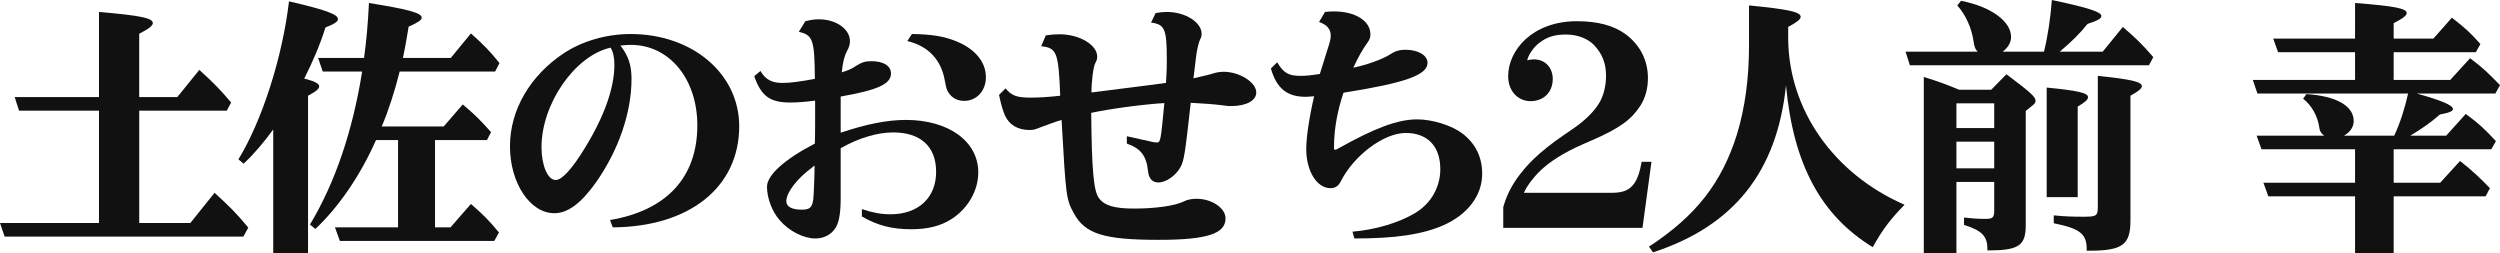
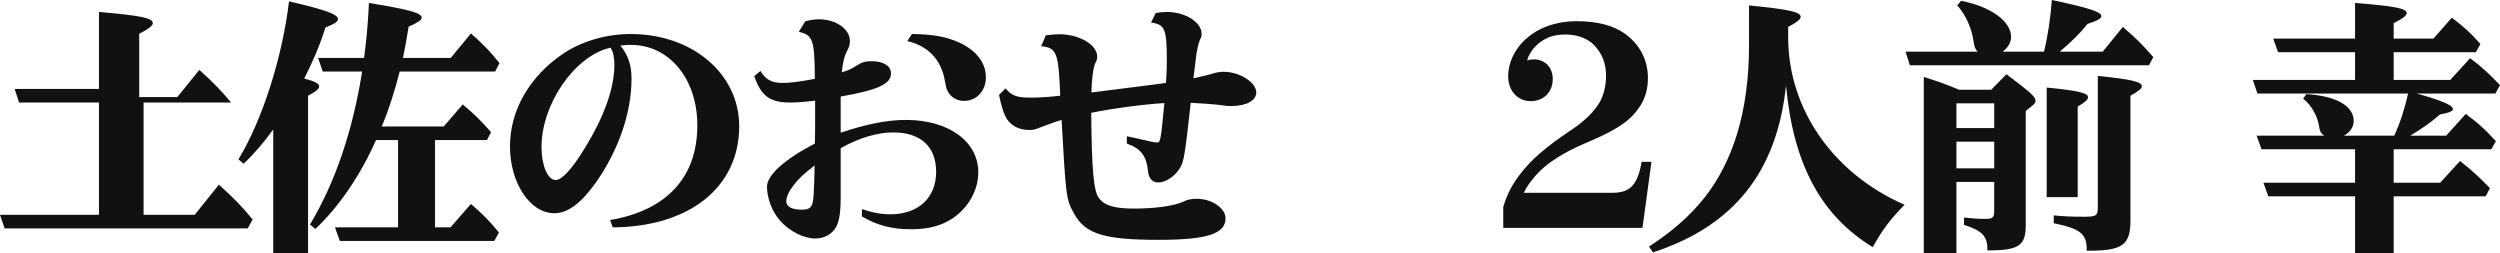
<svg xmlns="http://www.w3.org/2000/svg" id="design" width="919.37" height="93.11" viewBox="0 0 919.37 93.11">
  <defs>
    <style>.cls-1{fill:#111;stroke-width:0px;}</style>
  </defs>
-   <path class="cls-1" d="M65.2,35.7l8.1-10c5.3,4.8,7.8,7.4,11.7,12l-1.6,3h-32.2v41.3h18.8l8.9-11.1c5.7,5.2,8,7.5,12.4,12.8l-1.8,3.3H1.7l-1.7-5h36.4v-41.3H7l-1.6-5h31V4.4c15.1,1.3,19.8,2.2,19.8,4.1,0,.9-1.4,2.1-5,3.9v23.3h14Z" />
+   <path class="cls-1" d="M65.2,35.7l8.1-10c5.3,4.8,7.8,7.4,11.7,12h-32.2v41.3h18.8l8.9-11.1c5.7,5.2,8,7.5,12.4,12.8l-1.8,3.3H1.7l-1.7-5h36.4v-41.3H7l-1.6-5h31V4.4c15.1,1.3,19.8,2.2,19.8,4.1,0,.9-1.4,2.1-5,3.9v23.3h14Z" />
  <path class="cls-1" d="M100.48,47.6c-3.4,4.7-7.4,9.4-10.9,12.6l-1.9-1.6c8.8-14.4,16.2-37.7,18.6-58.1,13.5,3.1,18,4.8,18,6.5,0,1-1.3,1.8-4.6,3.1-1.8,5.9-4.6,12.5-7.8,18.8,3.6.9,5.5,1.8,5.5,2.8s-1.1,1.9-4.1,3.5v57.9h-12.8v-45.5ZM163.18,46.5l7-8.1c4.6,3.9,6.7,6,10.4,10.2l-1.5,2.9h-19.1v32.1h5.7l7.5-8.6c4.8,4.2,6.6,6,10.3,10.5l-1.7,3.1h-56.8l-1.8-5h23.2v-32.1h-8.1c-5.7,12.9-13.6,24.5-22.3,32.7l-2-1.6c9.3-15.5,15.7-34.4,19.2-56.3h-14.5l-1.7-5h16.9c.9-6.7,1.4-12.2,1.8-20.2,14.9,2.4,19.4,3.7,19.4,5.4,0,.9-1.4,1.8-4.8,3.3-1,6.2-1.5,8.6-2.1,11.5h17.6l7.4-9c4.5,4,6.9,6.4,10.5,10.9l-1.6,3.1h-35.1c-1.7,6.9-4.3,14.9-6.6,20.2h22.8Z" />
  <path class="cls-1" d="M224.34,80.91c20.8-3.5,32.1-15.7,32.1-34.8,0-17.1-10.3-29.6-24.4-29.6-.7,0-1.4,0-2.4.1l-1,.1h-.5c3,3.9,4.1,7.3,4.1,12.3,0,12.5-4.8,26.3-13.1,38.1-5.4,7.6-10.3,11.3-15.3,11.3-8.9,0-16.3-11.1-16.3-24.6s7.5-26,19.6-34.1c6.9-4.6,15.8-7.2,24.8-7.2,22.7,0,39.9,14.6,39.9,33.9,0,22.4-18.2,37-46.5,37.2l-1-2.7ZM224.54,17.5c-.1,0-.3.1-.3.1-13,3.1-25.1,20.7-25.1,36.5,0,6.8,2.3,12.1,5.2,12.1,2.3,0,6-4,10.7-11.7,7.1-11.5,10.9-22.1,10.9-30.6,0-2.6-.4-4.7-1.3-6.2l-.1-.2Z" />
  <path class="cls-1" d="M279.66,26.1c1.8,3.1,4.1,4.4,8.1,4.4,2.8,0,6.6-.5,11.9-1.5-.1-14.4-.7-16.1-5.9-17.3l2.4-3.9c2.1-.5,3.3-.7,5-.7,6.3,0,11.4,3.6,11.4,8,0,1.3-.3,2.3-1.1,3.7-.9,1.8-1.5,3.8-1.9,7.8,2.4-.7,3.8-1.4,5.3-2.4,2.1-1.3,3.3-1.7,5.6-1.7,4.4,0,7.2,1.7,7.2,4.5,0,3.9-4.8,6.1-18.5,8.5v13.3c9.5-3.2,17.2-4.7,24-4.7,15.7,0,26.6,7.9,26.6,19.3,0,6.6-3.7,13.1-9.6,17-4.1,2.7-8.9,3.9-15.1,3.9-7.1,0-12.4-1.4-18.1-4.7v-2.7c3.9,1.3,7,1.9,10.5,1.9,10.3,0,16.8-6.1,16.8-15.6s-5.9-14.5-15.8-14.5c-5.8,0-12.6,2-19.3,5.8v18.1c0,5.5-.5,8.7-1.7,10.9-1.5,2.6-4.3,4.2-7.6,4.2-4.3,0-9.7-2.7-13.1-6.7-2.8-3.1-4.7-8.2-4.7-12.3,0-4.3,6.4-10.1,17.6-15.9.1-3.1.1-4.9.1-8.3v-7.5c-3.9.5-6.7.7-9.1.7-7.5,0-10.7-2.3-13.3-9.7l2.3-1.9ZM298.96,61.3l-.3.3c-5.5,4-9.5,9.2-9.5,12.4,0,2,2,3.1,5.7,3.1,2.9,0,3.8-.8,4.2-3.7.2-1.1.5-9.4.5-12.5l-.6.4ZM335.36,12.5c6.9.1,11.4.8,15.6,2.4,7.4,2.8,11.6,7.7,11.6,13.5,0,5-3.4,8.7-8,8.7-3,0-5.3-1.6-6.4-4.3-.2-.7-.3-1-.7-3.1-1.3-7.7-6.1-12.8-13.8-14.6l1.7-2.6Z" />
  <path class="cls-1" d="M424.29,52.3l1.2.1c1.3,0,1.4-.9,2.7-14.5-8.1.5-19.9,2.1-26.9,3.6.2,21.1.9,28.7,2.8,31.3,2,2.8,5.7,3.9,13,3.9,7.8,0,14.9-1,18.2-2.6,1.3-.7,2.9-1,4.8-1,5.5,0,10.6,3.4,10.6,7.2,0,5.7-6.9,7.9-24.6,7.9-20.2,0-27.1-2.2-31.2-9.8-2.8-5.1-2.9-5.9-4.5-34.3-2.1.6-5,1.7-7.7,2.7-2.2.9-2.8,1-4.1,1-4.2,0-7.4-1.8-9-5.3-.8-1.9-1.4-3.8-2.2-7.6l2.4-2.4c2.2,2.7,4.2,3.4,9.2,3.4,3,0,6.5-.2,10.9-.7-.6-16-1.3-17.6-7-18.2l1.7-4c2.3-.3,3.4-.4,5-.4,7.4,0,13.9,3.9,13.9,8.2,0,.9-.2,1.5-.6,2.2-.8,1.3-1.5,6.7-1.5,11,17-2.1,24.3-3.1,27.4-3.5.3-4.8.3-6,.3-8.3,0-11.6-.7-13.2-5.8-13.9l1.7-3.5c1.7-.3,2.7-.4,4.2-.4,6.7,0,12.7,3.8,12.7,8,0,.8-.1,1.3-.6,2.2-.5,1-1.3,4.5-1.5,6.8-.5,3.9-.7,5.8-.9,7.4,3.6-.8,6.5-1.5,7.6-1.9,1-.3,2.4-.5,3.5-.5,5.9,0,12,3.9,12,7.6,0,3-3.7,5-9.2,5-1,0-1.6,0-3.5-.3-3.1-.4-6.1-.6-11.4-.9-2.1,19-2.5,21.4-3.8,23.7-1.7,3.1-5.3,5.6-8.1,5.6-2.2,0-3.5-1.4-3.8-4.1-.6-5.8-2.7-8.4-7.8-10.2v-2.7l9.9,2.2Z" />
-   <path class="cls-1" d="M469.67,22.9c2.4,4,4.2,5,8.7,5,1.8,0,3.8-.2,7-.7.7-2.2,1.5-4.9,2.5-8,1.4-4.3,1.5-4.9,1.5-6.2,0-2.3-1.5-4-4.3-4.9l2.2-3.7c1.6-.2,2.3-.2,3.4-.2,7.7,0,13.3,3.5,13.3,8.4,0,1.2-.3,2-1.1,3.1-1.6,2.2-3.2,4.9-5.2,9.2,5.2-1.1,10.6-3.1,13.2-4.7,2.1-1.4,3.7-1.9,6-1.9,4.6,0,8.1,2,8.1,4.8,0,4.5-8.2,7.4-30.9,11-2.2,6.5-3.4,13-3.5,19.5v.6c0,.6.1.9.4.9.2,0,.5-.1,1-.4,13.7-7.7,22.1-10.8,29.2-10.8,5.6,0,12.6,2.2,16.5,5.1,4.9,3.7,7.4,8.7,7.4,14.9,0,8-5.3,15-14.4,19-7.9,3.4-17.7,4.8-32.6,4.8l-.7-2.5c8.4-.7,17.2-3.3,23.1-6.9,5.8-3.5,9.2-9.5,9.2-16.1,0-8.4-4.7-13.3-12.7-13.3s-18.9,8.1-23.8,17.6c-.9,1.9-2.1,2.7-3.9,2.7-5,0-8.9-6.3-8.9-14.4,0-4.3,1.1-11.7,2.9-19.4-1.3.1-2.5.2-3.1.2-6.9,0-10.7-3.1-12.8-10.4l2.3-2.3Z" />
  <path class="cls-1" d="M578.82,47.1c3.8-2.6,7.4-6,9.4-9.4,1.4-2.4,2.4-6,2.4-9.8,0-4.6-1.4-8.1-4.3-11.2-2.1-2.3-5.9-4-10.4-4-3.9,0-6.8.7-9.9,3.1-2.2,1.7-4,4.5-4.4,6.4,5.3-1.5,9.4,1.8,9.4,6.8s-3.4,8.2-8.2,8.2c-4.3,0-8.2-3.4-8.2-9.2,0-9.4,8.8-20.2,25.3-20.2,7.8,0,13.5,1.7,17.5,4.5,5.1,3.6,8.6,9.2,8.6,16.4,0,4-1,7.4-2.8,10.2-3.2,4.9-7.2,8.1-17.8,12.7l-3,1.3c-7.8,3.4-12.8,6.8-16,9.9-2.5,2.4-5,5.7-6,8.1h32.2c4,0,6.3-.8,8.1-3.1,1.4-1.8,2.3-4.4,3-8.3h3.6l-3.3,24.3h-51.2v-7.7c.9-3.1,2.3-6.5,4.9-10.3,3.5-4.9,7.8-9.6,17.6-16.3l3.5-2.4Z" />
  <path class="cls-1" d="M657.6,14.2c.2,26.2,16.7,49.7,42.8,61.1-5.2,5.3-8.1,9.1-11.7,15.6-19.1-11.7-29.2-30.5-31.9-59.5-3.3,31.8-19.2,51.7-48.9,61.4l-1.5-2.1c17.3-11.3,26.8-23.5,32.4-41.4,2.9-9.6,4.4-20.4,4.4-32.6V2c14.5,1.4,19,2.4,19,4.2,0,.9-1.3,1.9-4.6,3.7v4.3Z" />
  <path class="cls-1" d="M727.27,19c-.9-1-1.2-1.7-1.5-3.8-.7-4.9-2.9-9.8-6-13.2l1.4-1.7c10.9,2.1,18.4,7.5,18.4,13.3,0,2-1.1,3.9-3.1,5.4h15.2c1.4-5.6,2.4-12.4,2.9-19,13.7,2.9,18.2,4.4,18.2,5.9,0,.9-1.4,1.7-5.1,2.9-2.5,3.2-5.8,6.5-10.2,10.2h15.8l7.4-9.1c5.1,4.4,7.1,6.4,11.2,11.1l-1.6,3h-87.91l-1.6-5h26.5ZM719.47,66.9v26.2h-12V28.3c4.9,1.5,8.2,2.7,13,4.7h11.8l5.6-5.7c9,6.8,10.7,8.3,10.7,9.8,0,.5-.3,1-.9,1.5l-2.7,2.2v42c0,7.6-2.6,9.3-14.1,9.3.1-5.1-1.7-7.2-8.6-9.4v-2.7c2.5.3,4.9.5,7.8.5,2.7,0,3.3-.5,3.3-2.9v-10.7h-13.9ZM733.37,38h-13.9v9.1h13.9v-9.1ZM719.47,52.1v9.8h13.9v-9.8h-13.9ZM752.67,32.2c11.4,1.1,15.2,2,15.2,3.5,0,.9-.9,1.8-3.8,3.5v33.3h-11.4v-40.3ZM755.27,79.2c3.8.4,7,.5,10.9.5,4.8,0,5.3-.3,5.3-3.6V27.9c12.5,1.3,16.2,2.2,16.2,3.8,0,.8-1.1,1.8-4.2,3.5v45.9c0,9.1-3,11.2-16.1,11.1.2-6.1-2.2-8.1-12.1-10.1v-2.9Z" />
  <path class="cls-1" d="M880.27,67.2h17.1l7.3-8c4.8,3.8,6.9,5.8,11,10l-1.6,3h-33.8v20.9h-14.2v-20.9h-31.9l-1.8-5h33.7v-12.3h-34.4l-1.8-5h24.9c-1.1-.7-1.7-1.7-1.8-2.7-.6-4.5-2.9-8.5-6-10.9l1.2-1.7c10.9.7,17.4,4.3,17.4,9.9,0,2.2-1.3,4.1-3.6,5.4h18.5c2.1-4.5,3.9-10,5.1-15.5h-55.4l-1.7-5h37.6v-10.2h-28.3l-1.8-5h30.1V1.1c14.4,1.1,19,2,19,3.7,0,.9-1.4,2-4.8,3.7v5.7h14.6l6.8-7.7c5,3.9,6.7,5.4,10.5,9.7l-1.7,3h-30.2v10.2h20.8l7.3-8c5,3.8,6.4,5.2,11,9.9l-1.7,3.1h-28.9c9,2.5,13.3,4.3,13.3,5.7,0,.8-1.5,1.4-4.8,2-3.3,2.9-6.3,5-10.9,7.8h13.2l7.2-8c5,3.7,6.4,5,11.1,10l-1.7,3h-35.9v12.3Z" />
</svg>